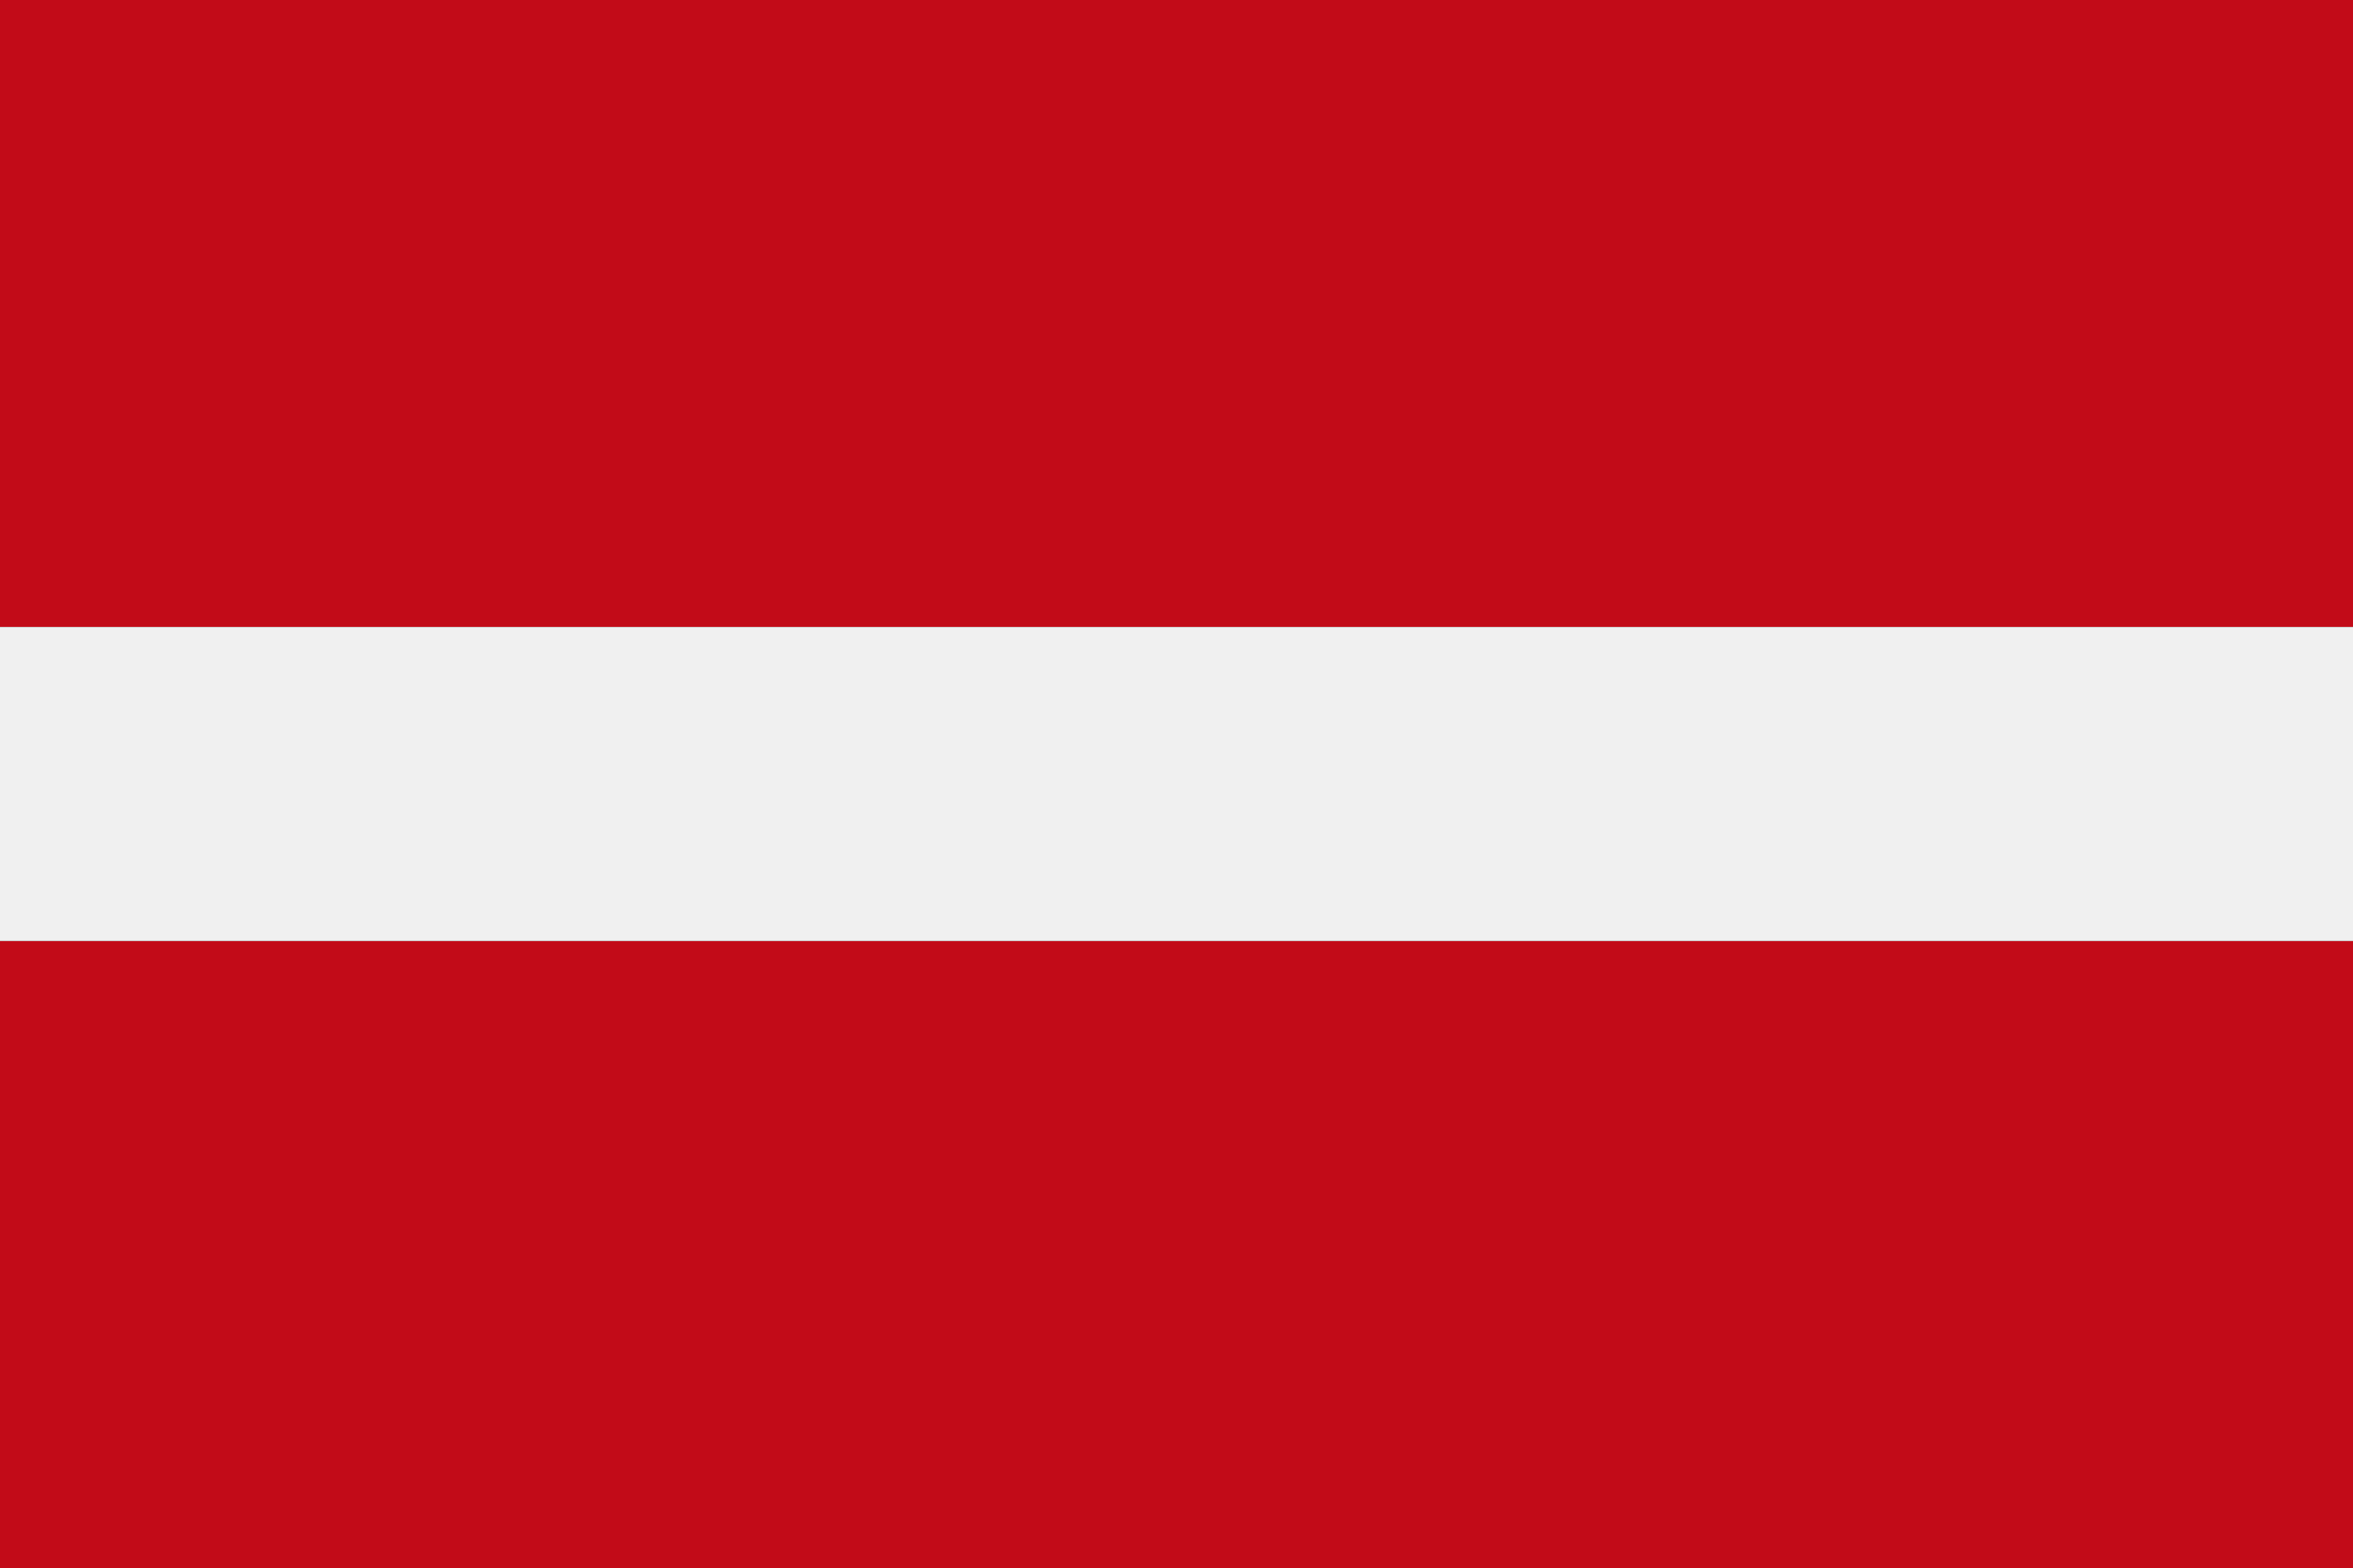
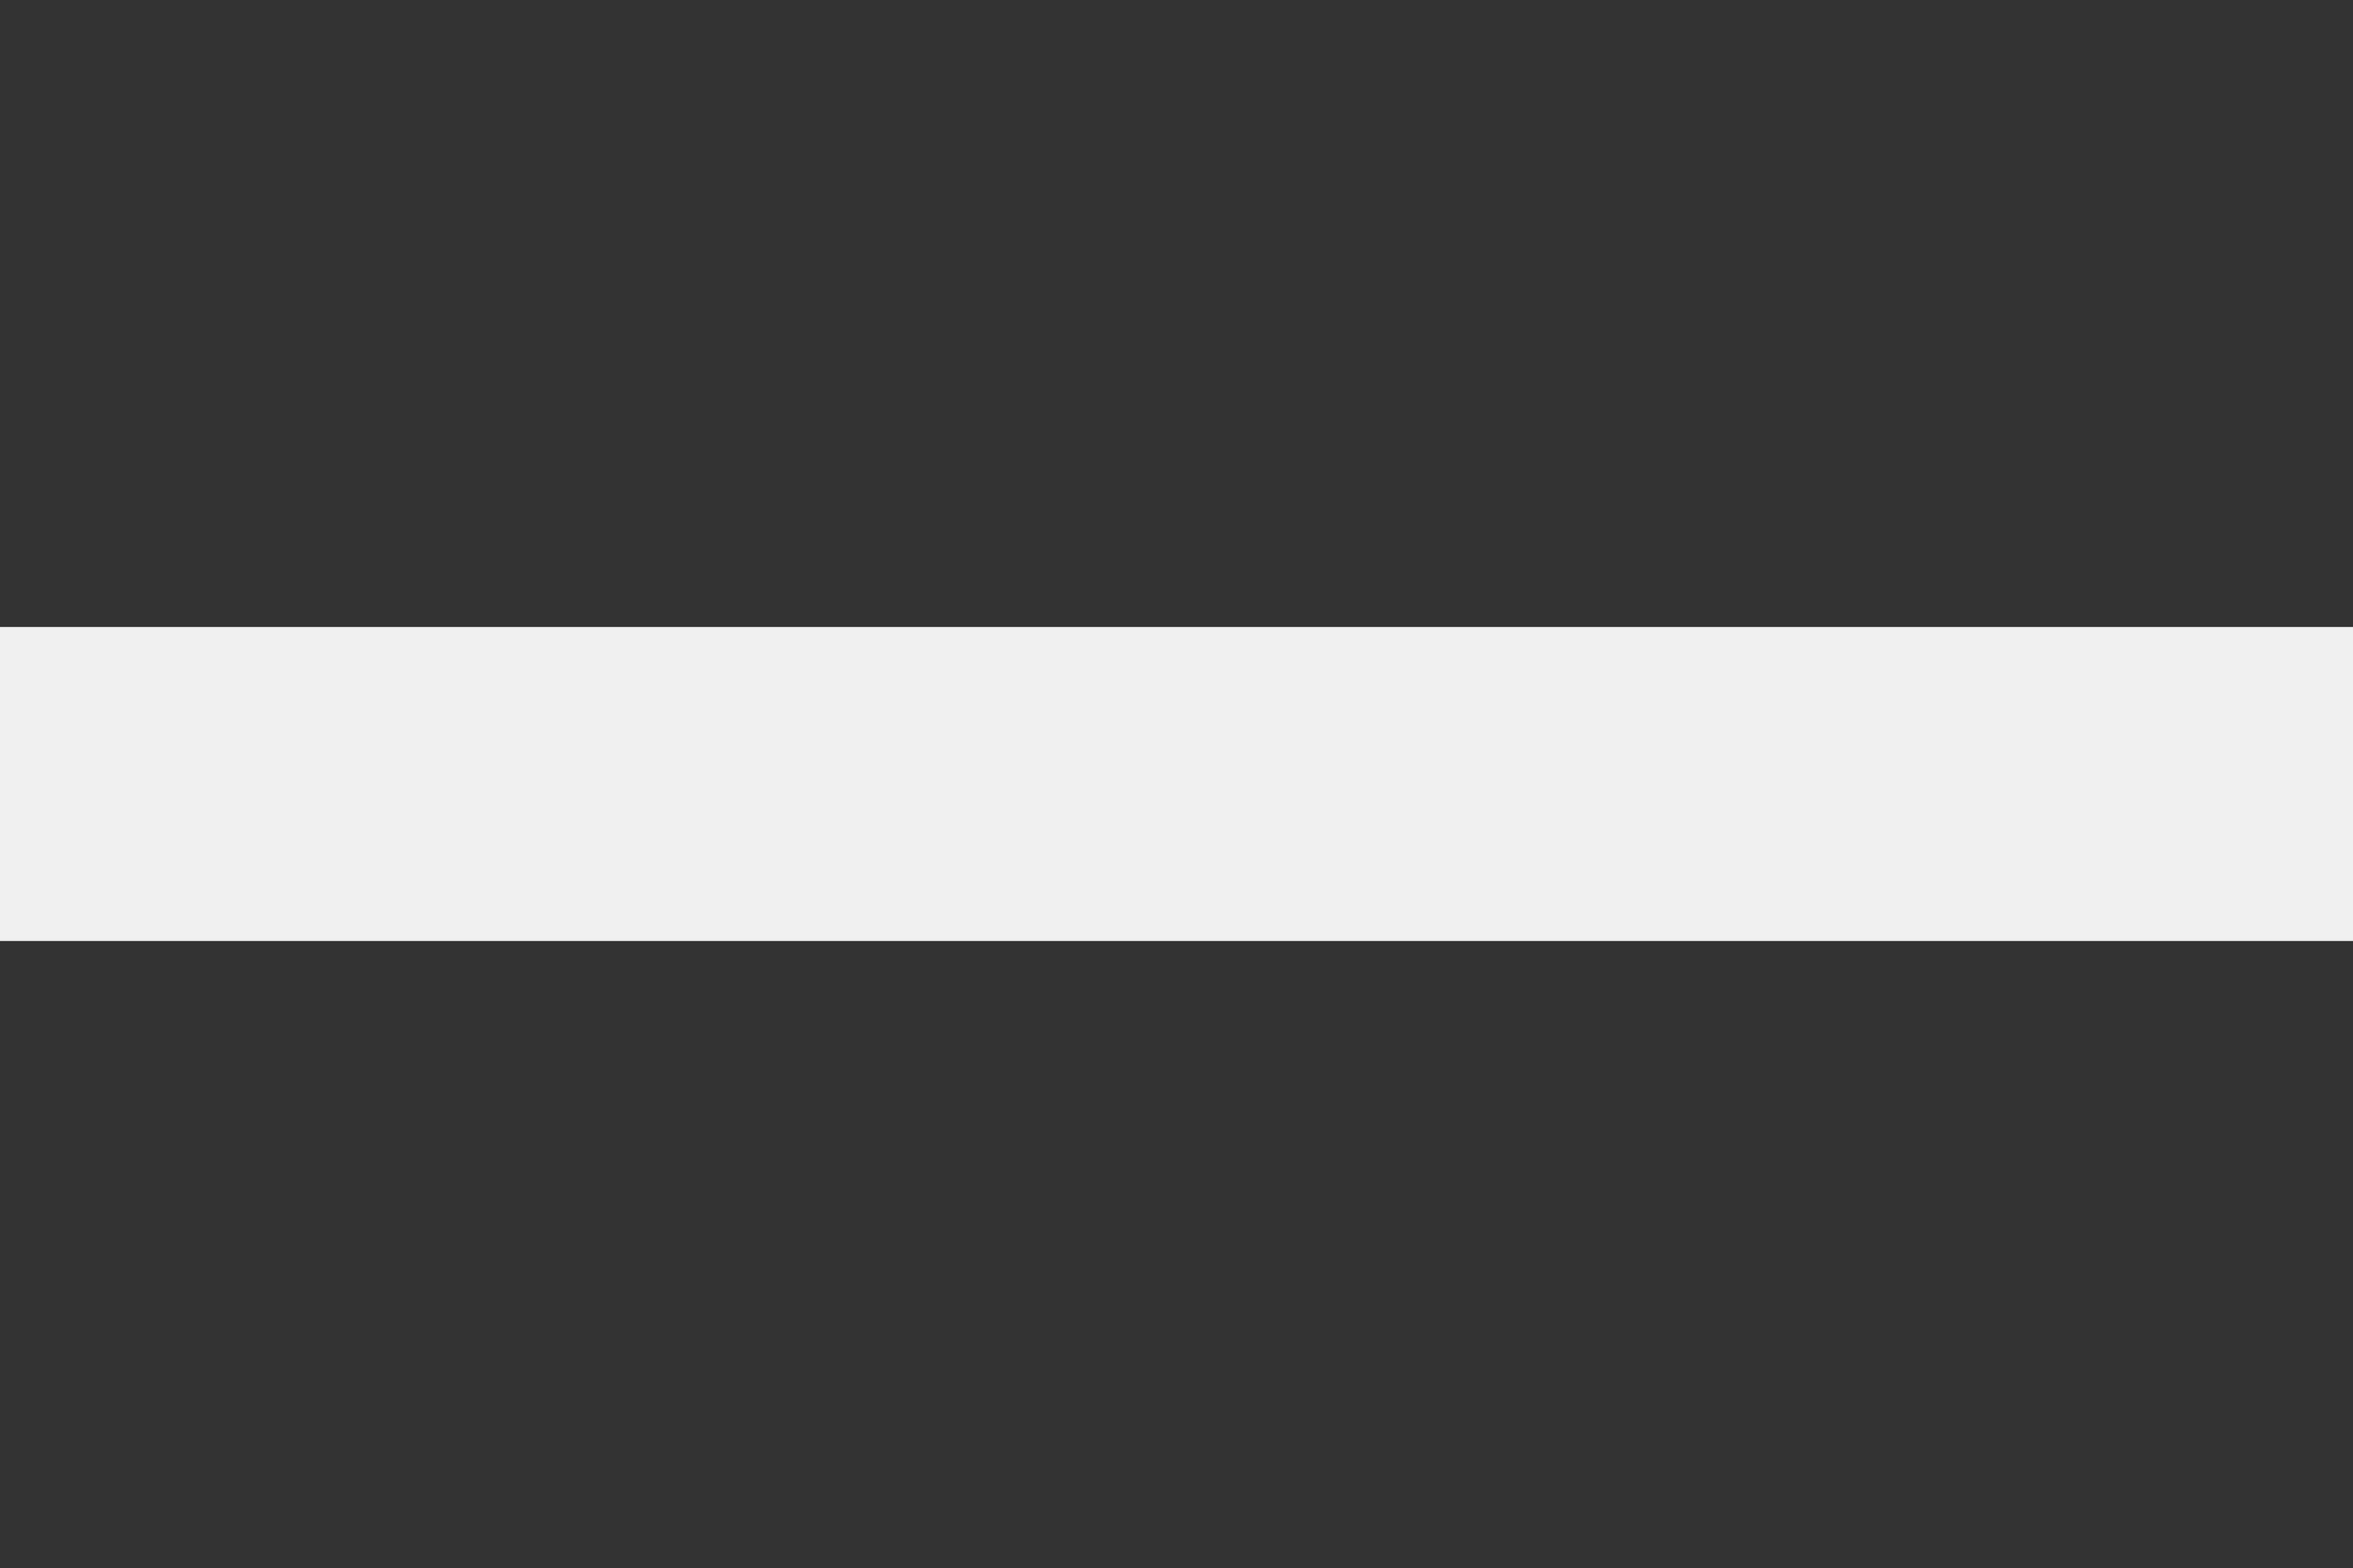
<svg xmlns="http://www.w3.org/2000/svg" id="Layer_2" width="24.28" height="16.18" viewBox="0 0 24.28 16.18">
  <rect x="0" y="0" width="24.28" height="16.18" fill="#333333" stroke="none" />
  <defs>
    <style>.cls-1{fill:#c20b18;}.cls-1,.cls-2{fill-rule:evenodd;}.cls-2{fill:#f0f0f0;}</style>
  </defs>
  <g id="Page_1">
-     <path class="cls-1" d="m0,16.18h24.28v-6.47H0v6.47h0ZM24.28,6.47V0H0v6.47h24.28Z" />
    <polygon class="cls-2" points="0 9.71 24.28 9.71 24.28 6.47 0 6.47 0 9.71 0 9.71" />
  </g>
</svg>